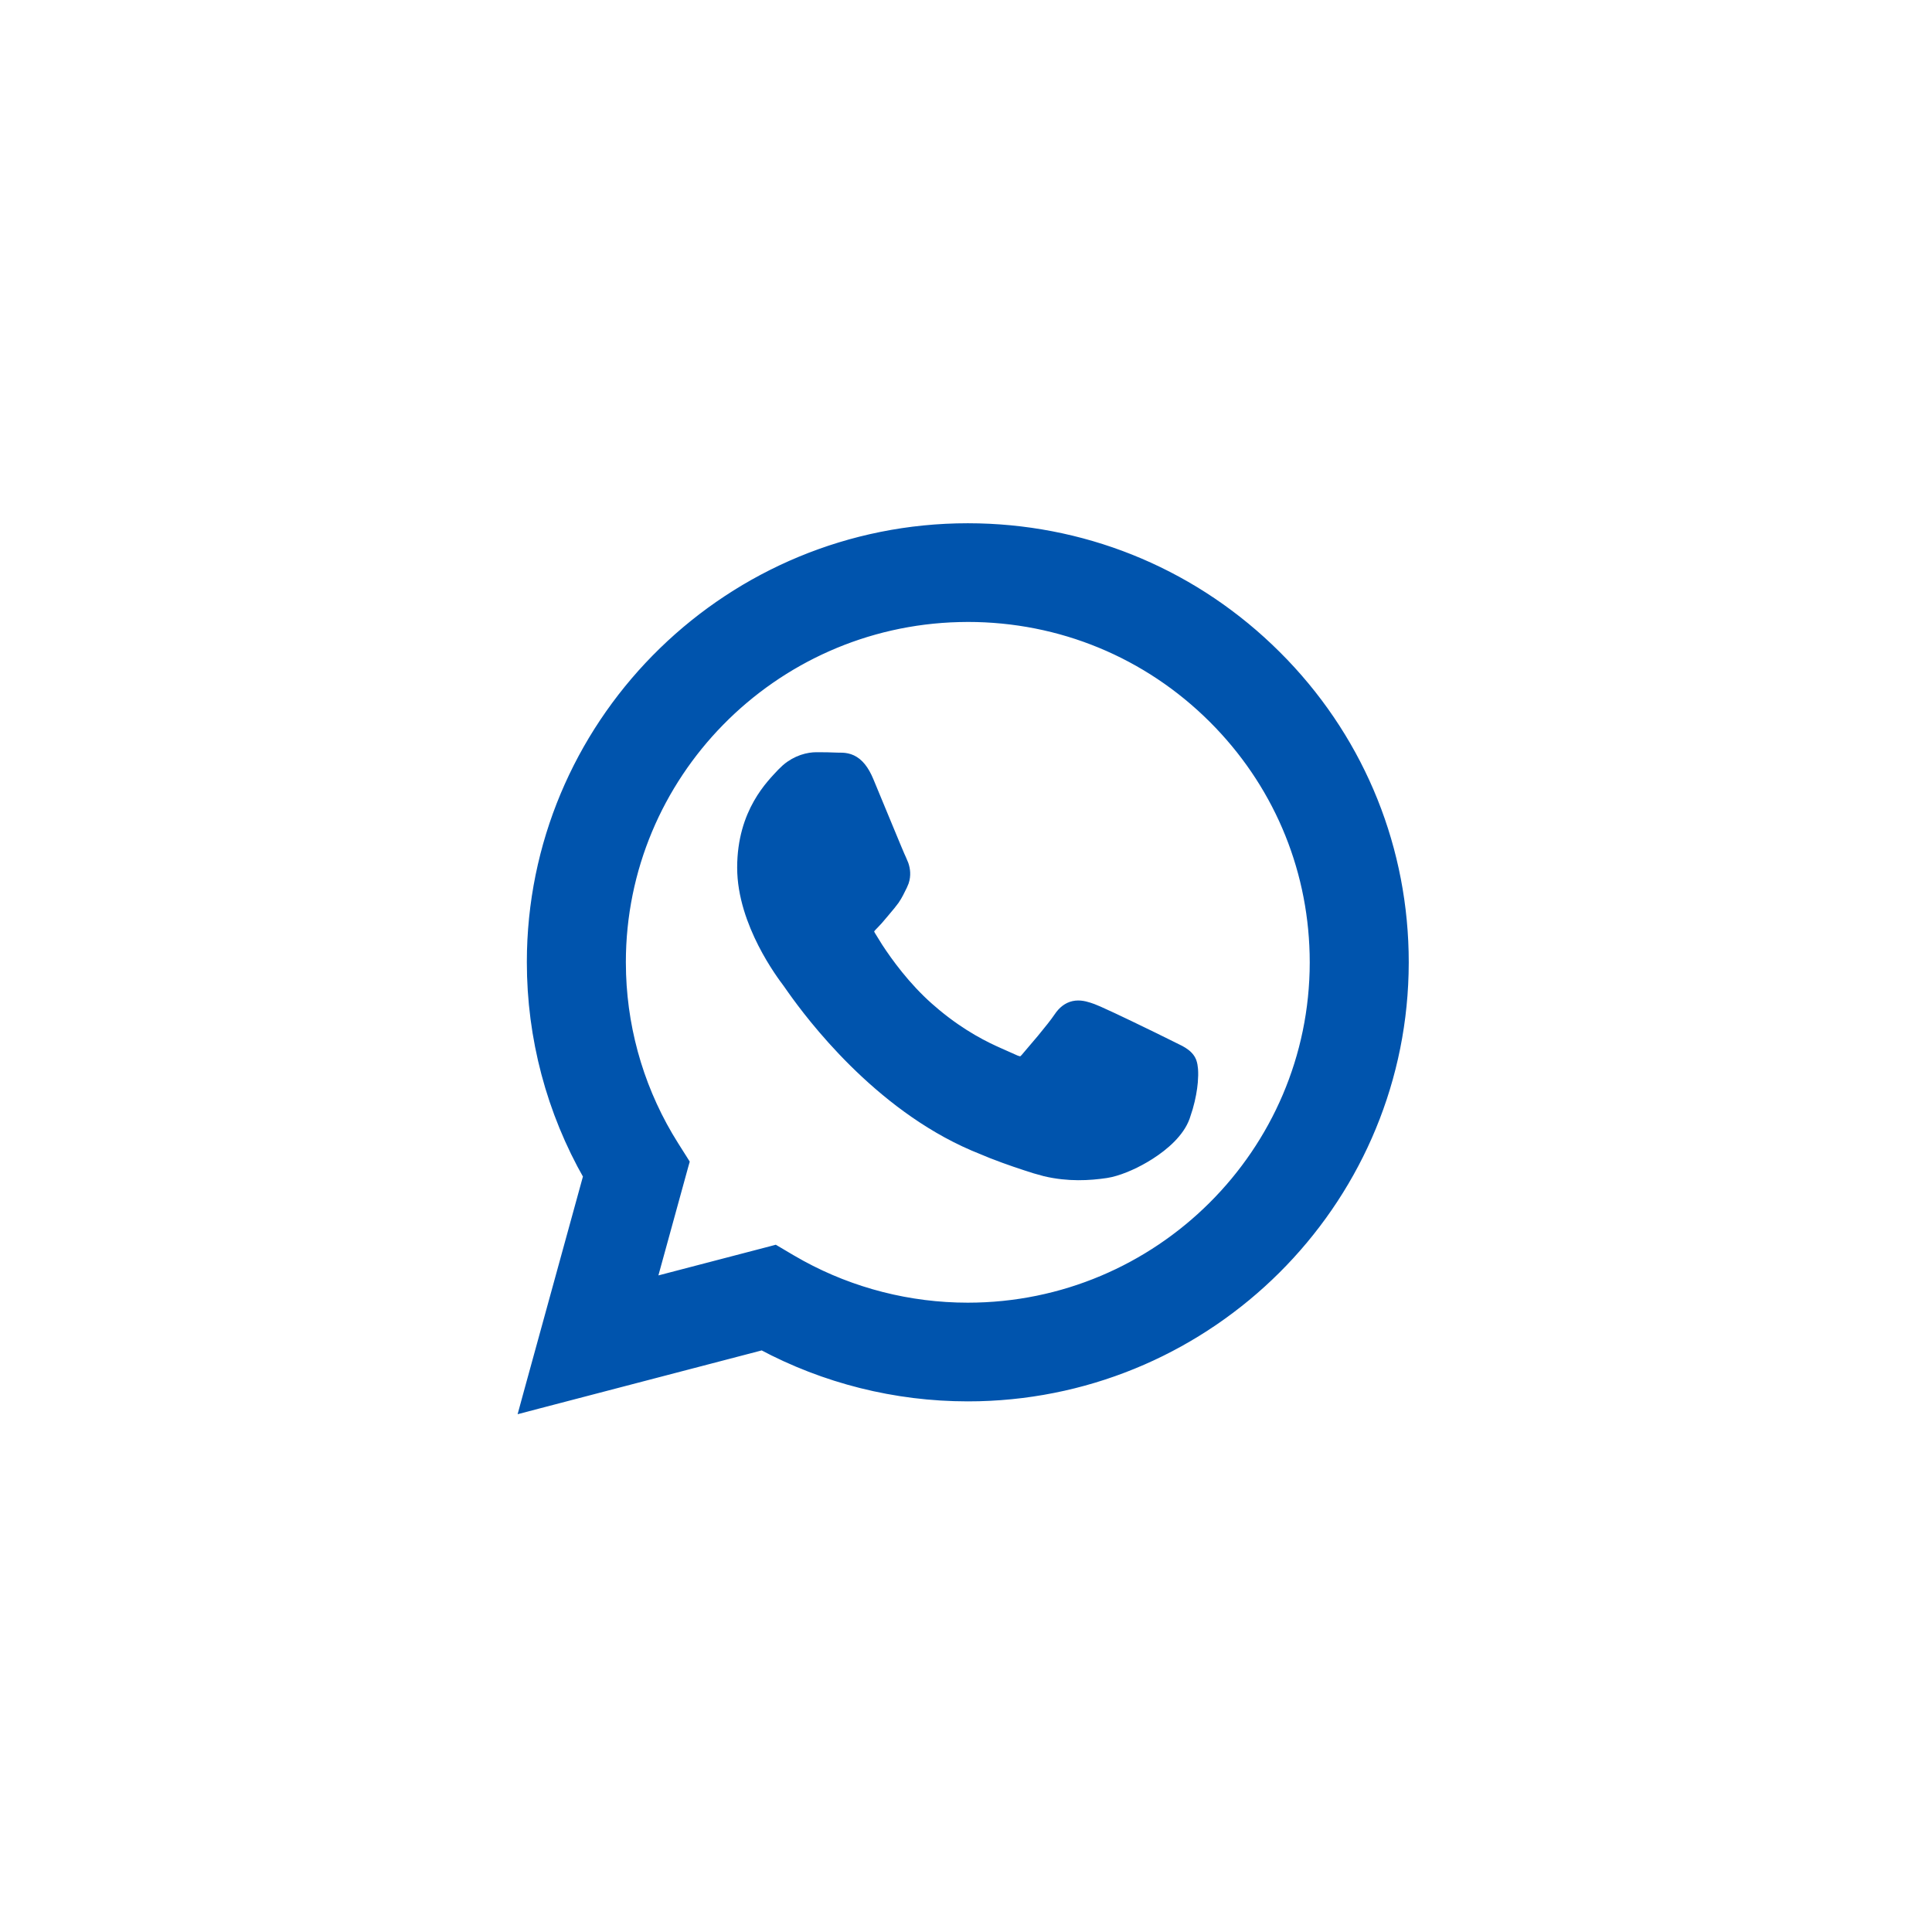
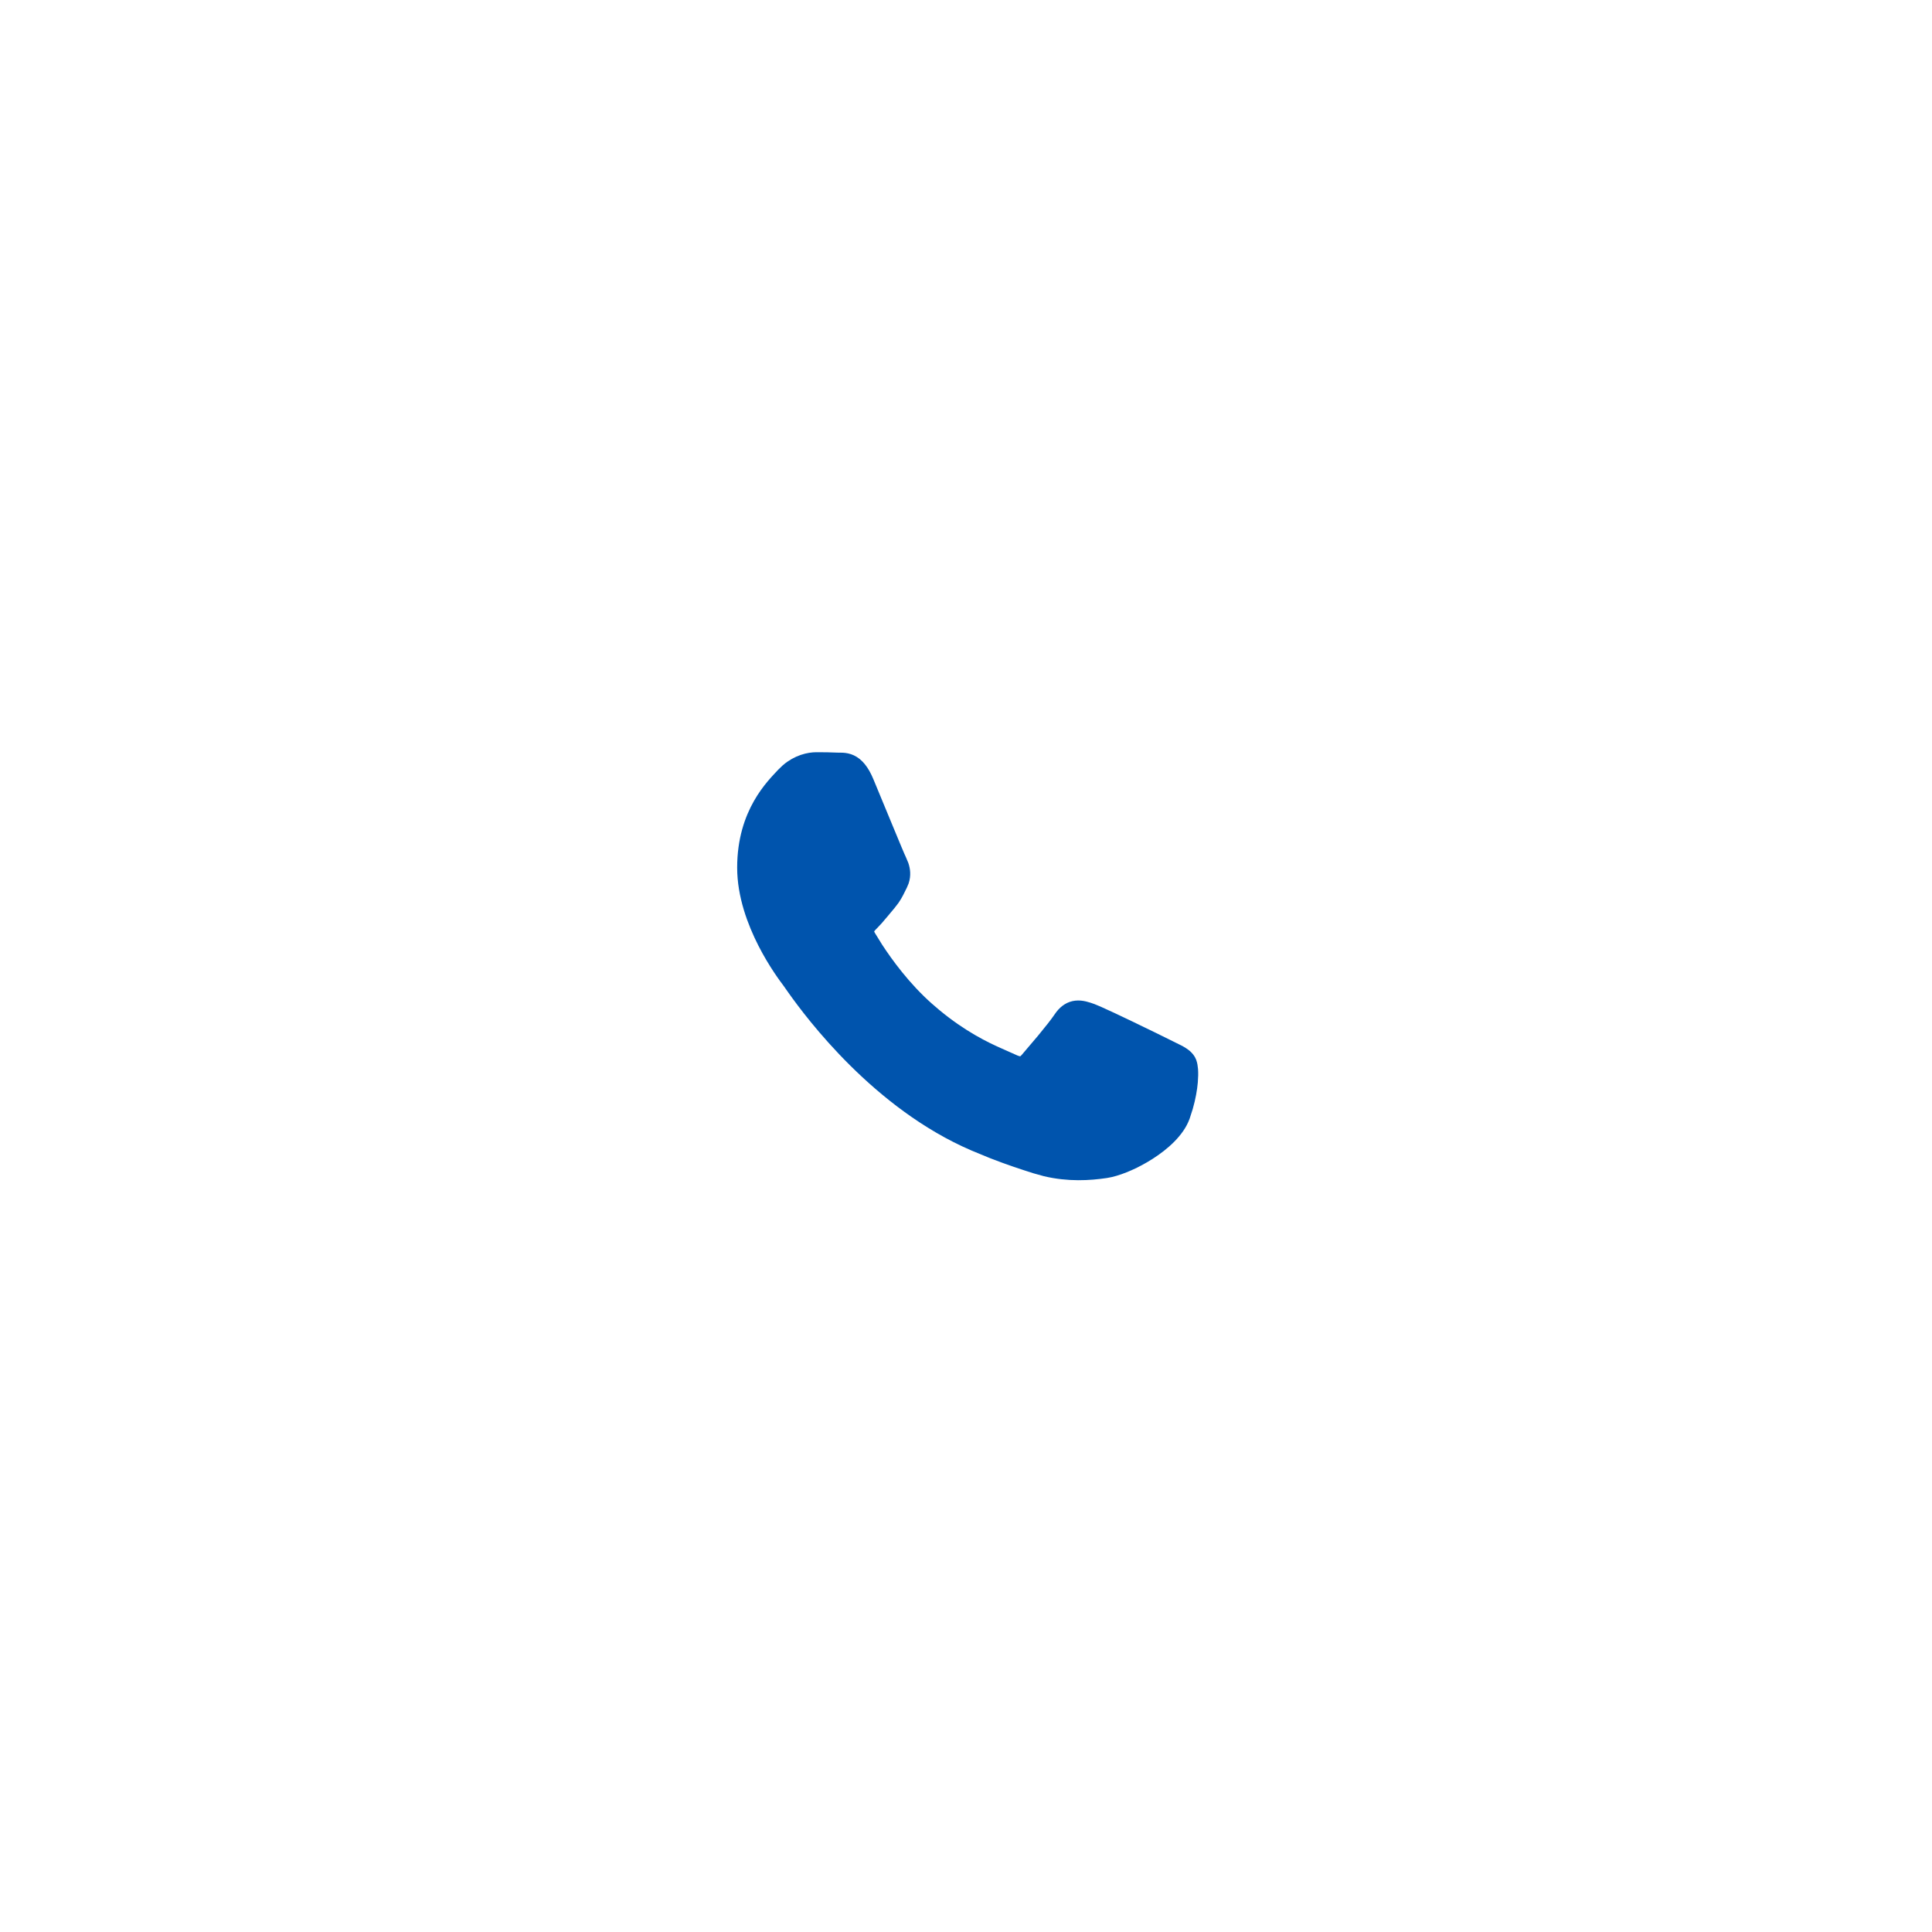
<svg xmlns="http://www.w3.org/2000/svg" width="72" height="72" viewBox="0 0 72 72" fill="none">
-   <path d="M36.472 19.755C40.648 19.858 44.554 21.525 47.514 24.474L47.797 24.762C50.673 27.77 52.251 31.699 52.25 35.868L52.244 36.283C52.022 44.837 45.072 51.752 36.483 51.97L36.067 51.975H36.06C33.386 51.974 30.758 51.313 28.416 50.06L20.064 52.242L19.645 52.352L19.759 51.934L21.992 43.815C20.61 41.395 19.883 38.658 19.884 35.855L19.889 35.44C20.114 26.75 27.287 19.75 36.066 19.75L36.472 19.755ZM35.737 22.933C28.724 23.11 23.077 28.84 23.074 35.856L23.082 36.315C23.162 38.596 23.841 40.808 25.06 42.737L25.375 43.235L25.434 43.329L25.404 43.435L24.181 47.882L28.774 46.683L28.875 46.656L28.965 46.709L29.448 46.995L29.826 47.209C31.729 48.248 33.876 48.796 36.062 48.797H36.067C43.229 48.797 49.057 42.995 49.06 35.867L49.056 35.544C48.975 32.21 47.634 29.089 45.258 26.721C42.804 24.276 39.543 22.929 36.072 22.928L35.737 22.933Z" fill="#0054AD" stroke="#0054AD" stroke-width="0.5" />
  <path d="M30.825 28.286L31.202 28.298L31.401 28.301C31.495 28.307 31.609 28.326 31.715 28.376C31.948 28.486 32.144 28.718 32.316 29.131L33.018 30.826C33.273 31.445 33.491 31.967 33.536 32.056L33.616 32.246C33.673 32.416 33.699 32.618 33.626 32.84L33.569 32.975C33.474 33.165 33.404 33.324 33.281 33.502L33.138 33.687C33.001 33.847 32.831 34.061 32.676 34.236L32.527 34.395C32.421 34.501 32.361 34.568 32.336 34.636C32.32 34.679 32.306 34.754 32.392 34.9L32.664 35.34C33.035 35.909 33.691 36.816 34.557 37.585L34.833 37.822C35.833 38.653 36.697 39.069 37.243 39.309L37.704 39.514L37.827 39.569C37.936 39.612 38.007 39.62 38.056 39.614C38.111 39.608 38.176 39.579 38.268 39.474L38.88 38.753C39.129 38.452 39.381 38.136 39.508 37.946L39.569 37.861C39.716 37.674 39.888 37.564 40.098 37.54C40.31 37.516 40.521 37.589 40.696 37.652L40.913 37.742C41.191 37.864 41.634 38.073 42.067 38.281C42.653 38.562 43.243 38.852 43.443 38.952L43.945 39.201C44.078 39.274 44.222 39.366 44.309 39.51L44.346 39.588C44.376 39.671 44.39 39.767 44.397 39.853C44.407 39.982 44.405 40.14 44.39 40.317C44.367 40.584 44.311 40.904 44.212 41.252L44.098 41.607C43.903 42.151 43.361 42.632 42.815 42.98C42.333 43.288 41.796 43.524 41.382 43.621L41.212 43.654C40.594 43.746 39.82 43.793 38.964 43.591L38.593 43.488C38.157 43.35 37.625 43.178 36.981 42.926L36.3 42.645C32.741 41.116 30.268 37.811 29.581 36.843L29.398 36.583C29.295 36.447 28.878 35.896 28.487 35.13C28.098 34.366 27.722 33.365 27.722 32.334C27.722 30.279 28.815 29.257 29.181 28.859L29.342 28.704C29.724 28.375 30.145 28.283 30.427 28.283C30.56 28.283 30.694 28.284 30.825 28.286Z" fill="#0054AD" stroke="#0054AD" stroke-width="0.5" />
</svg>